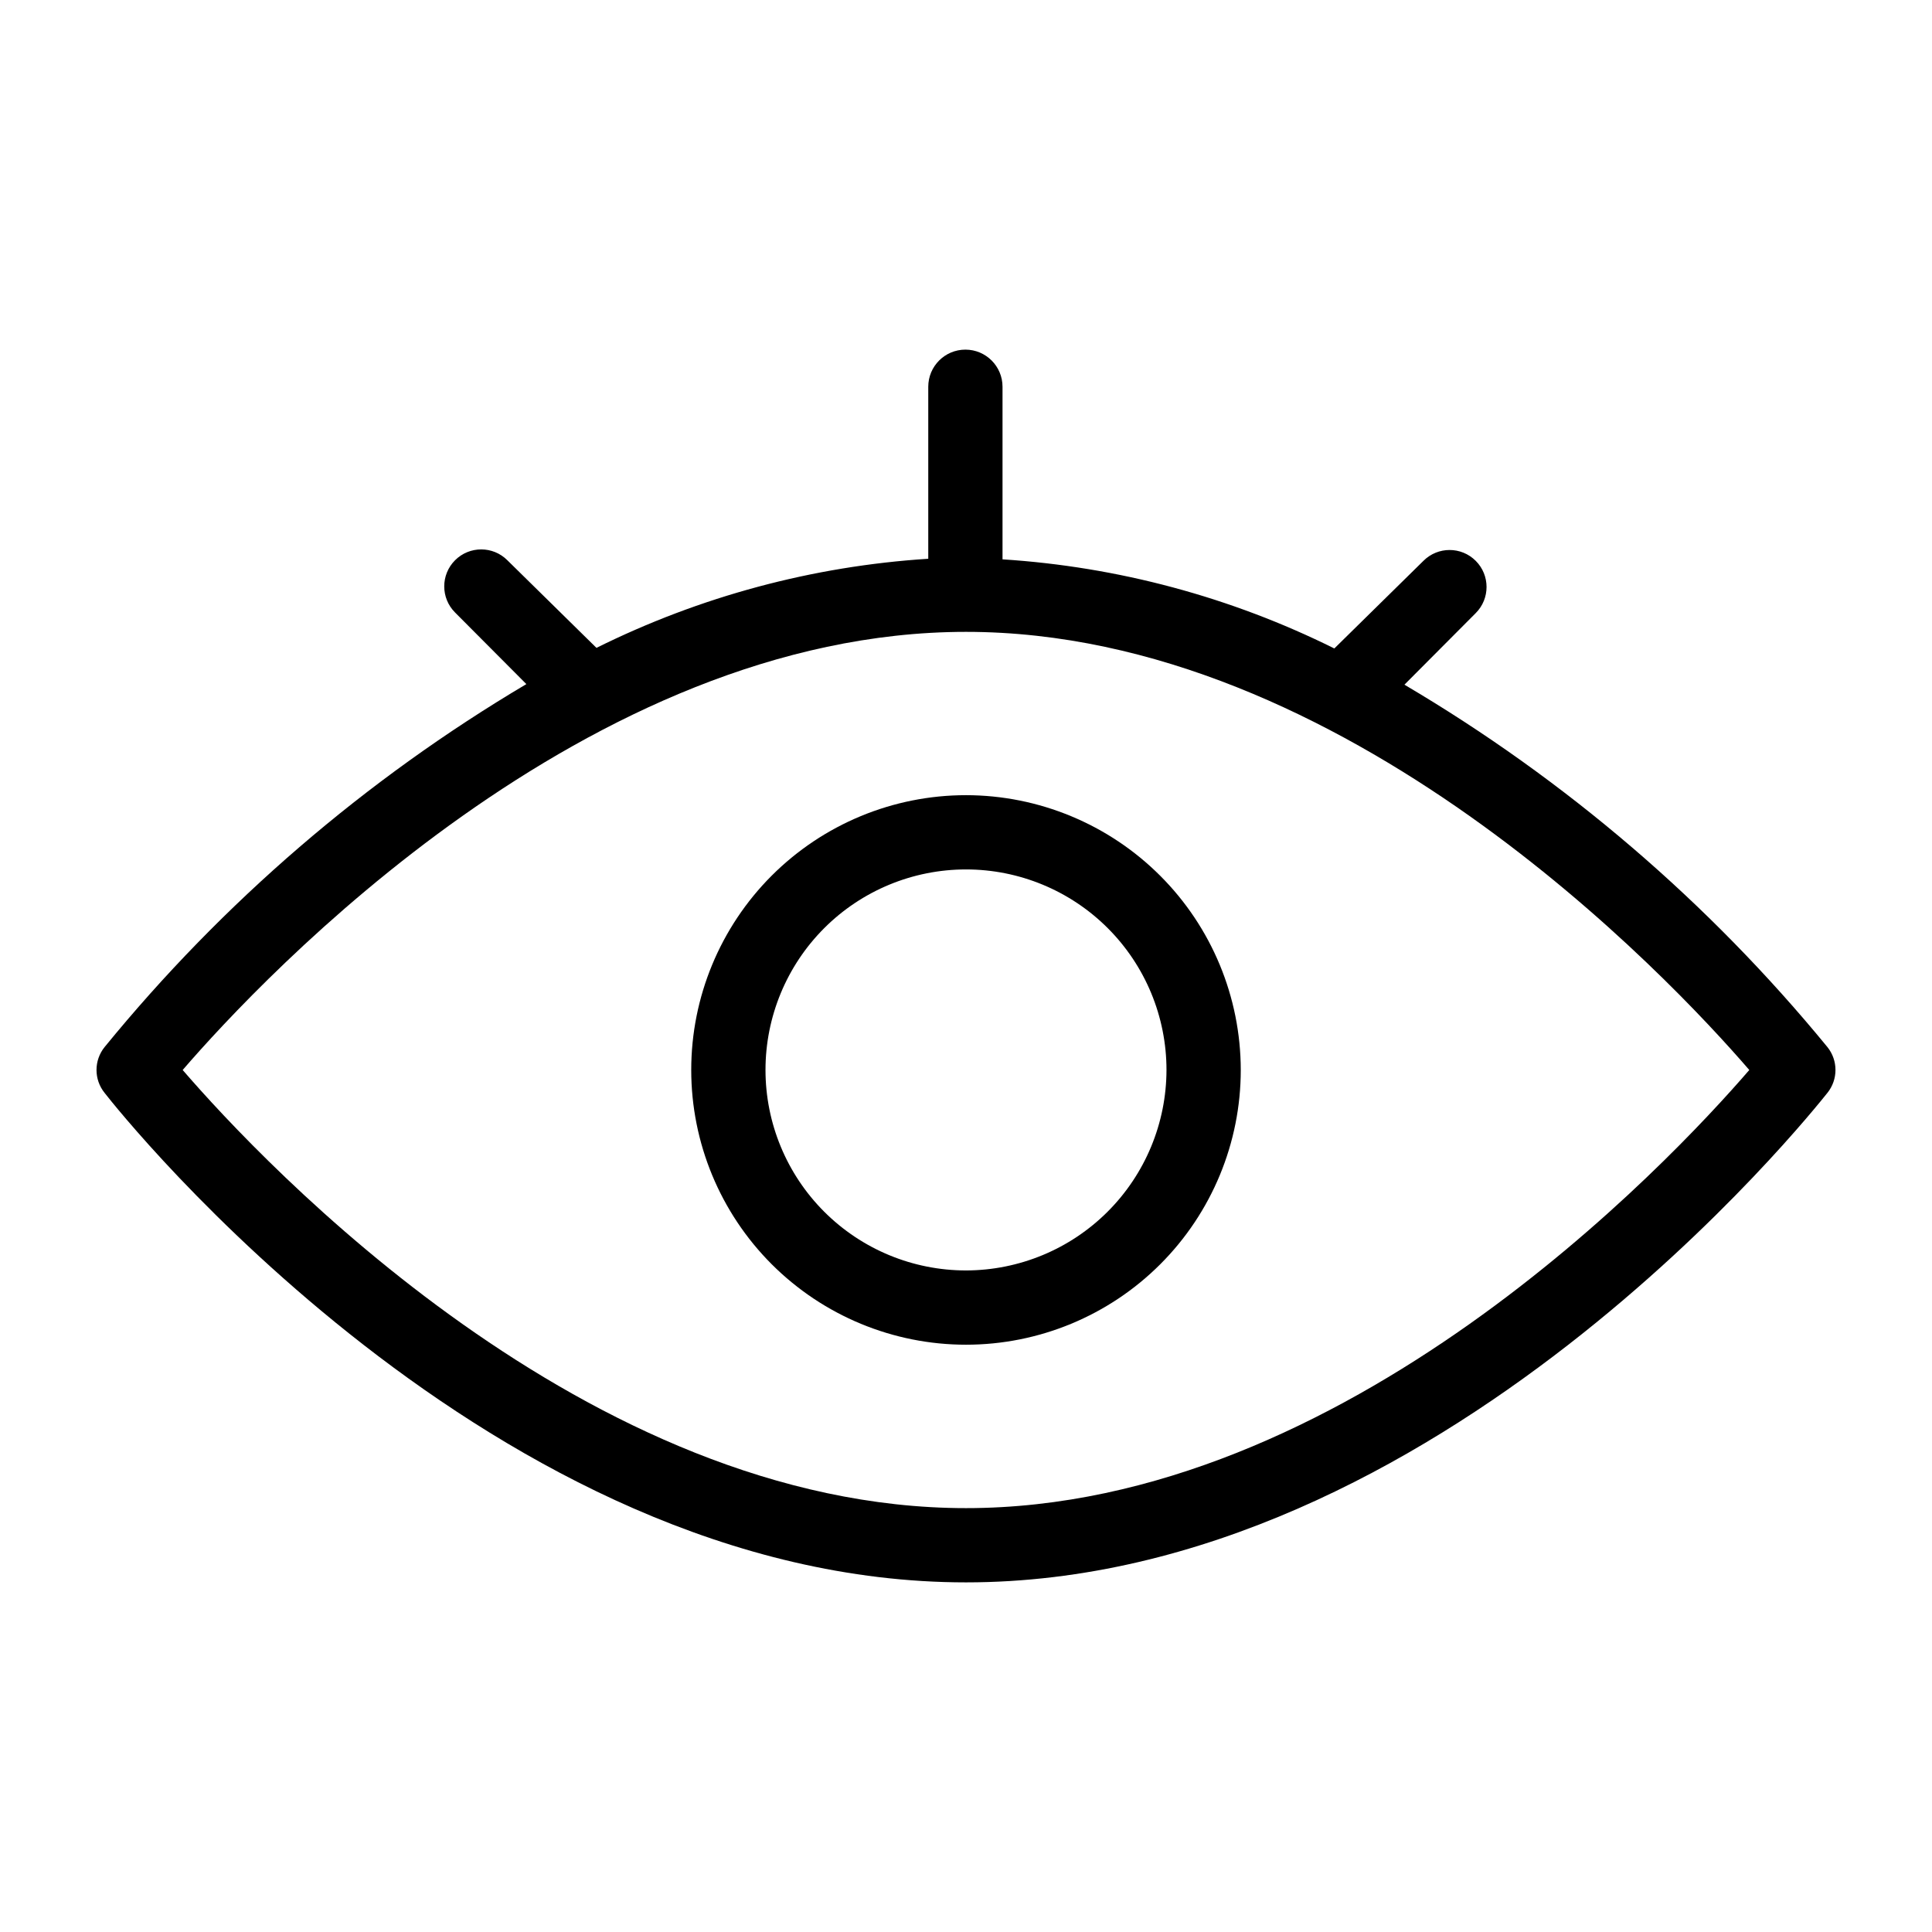
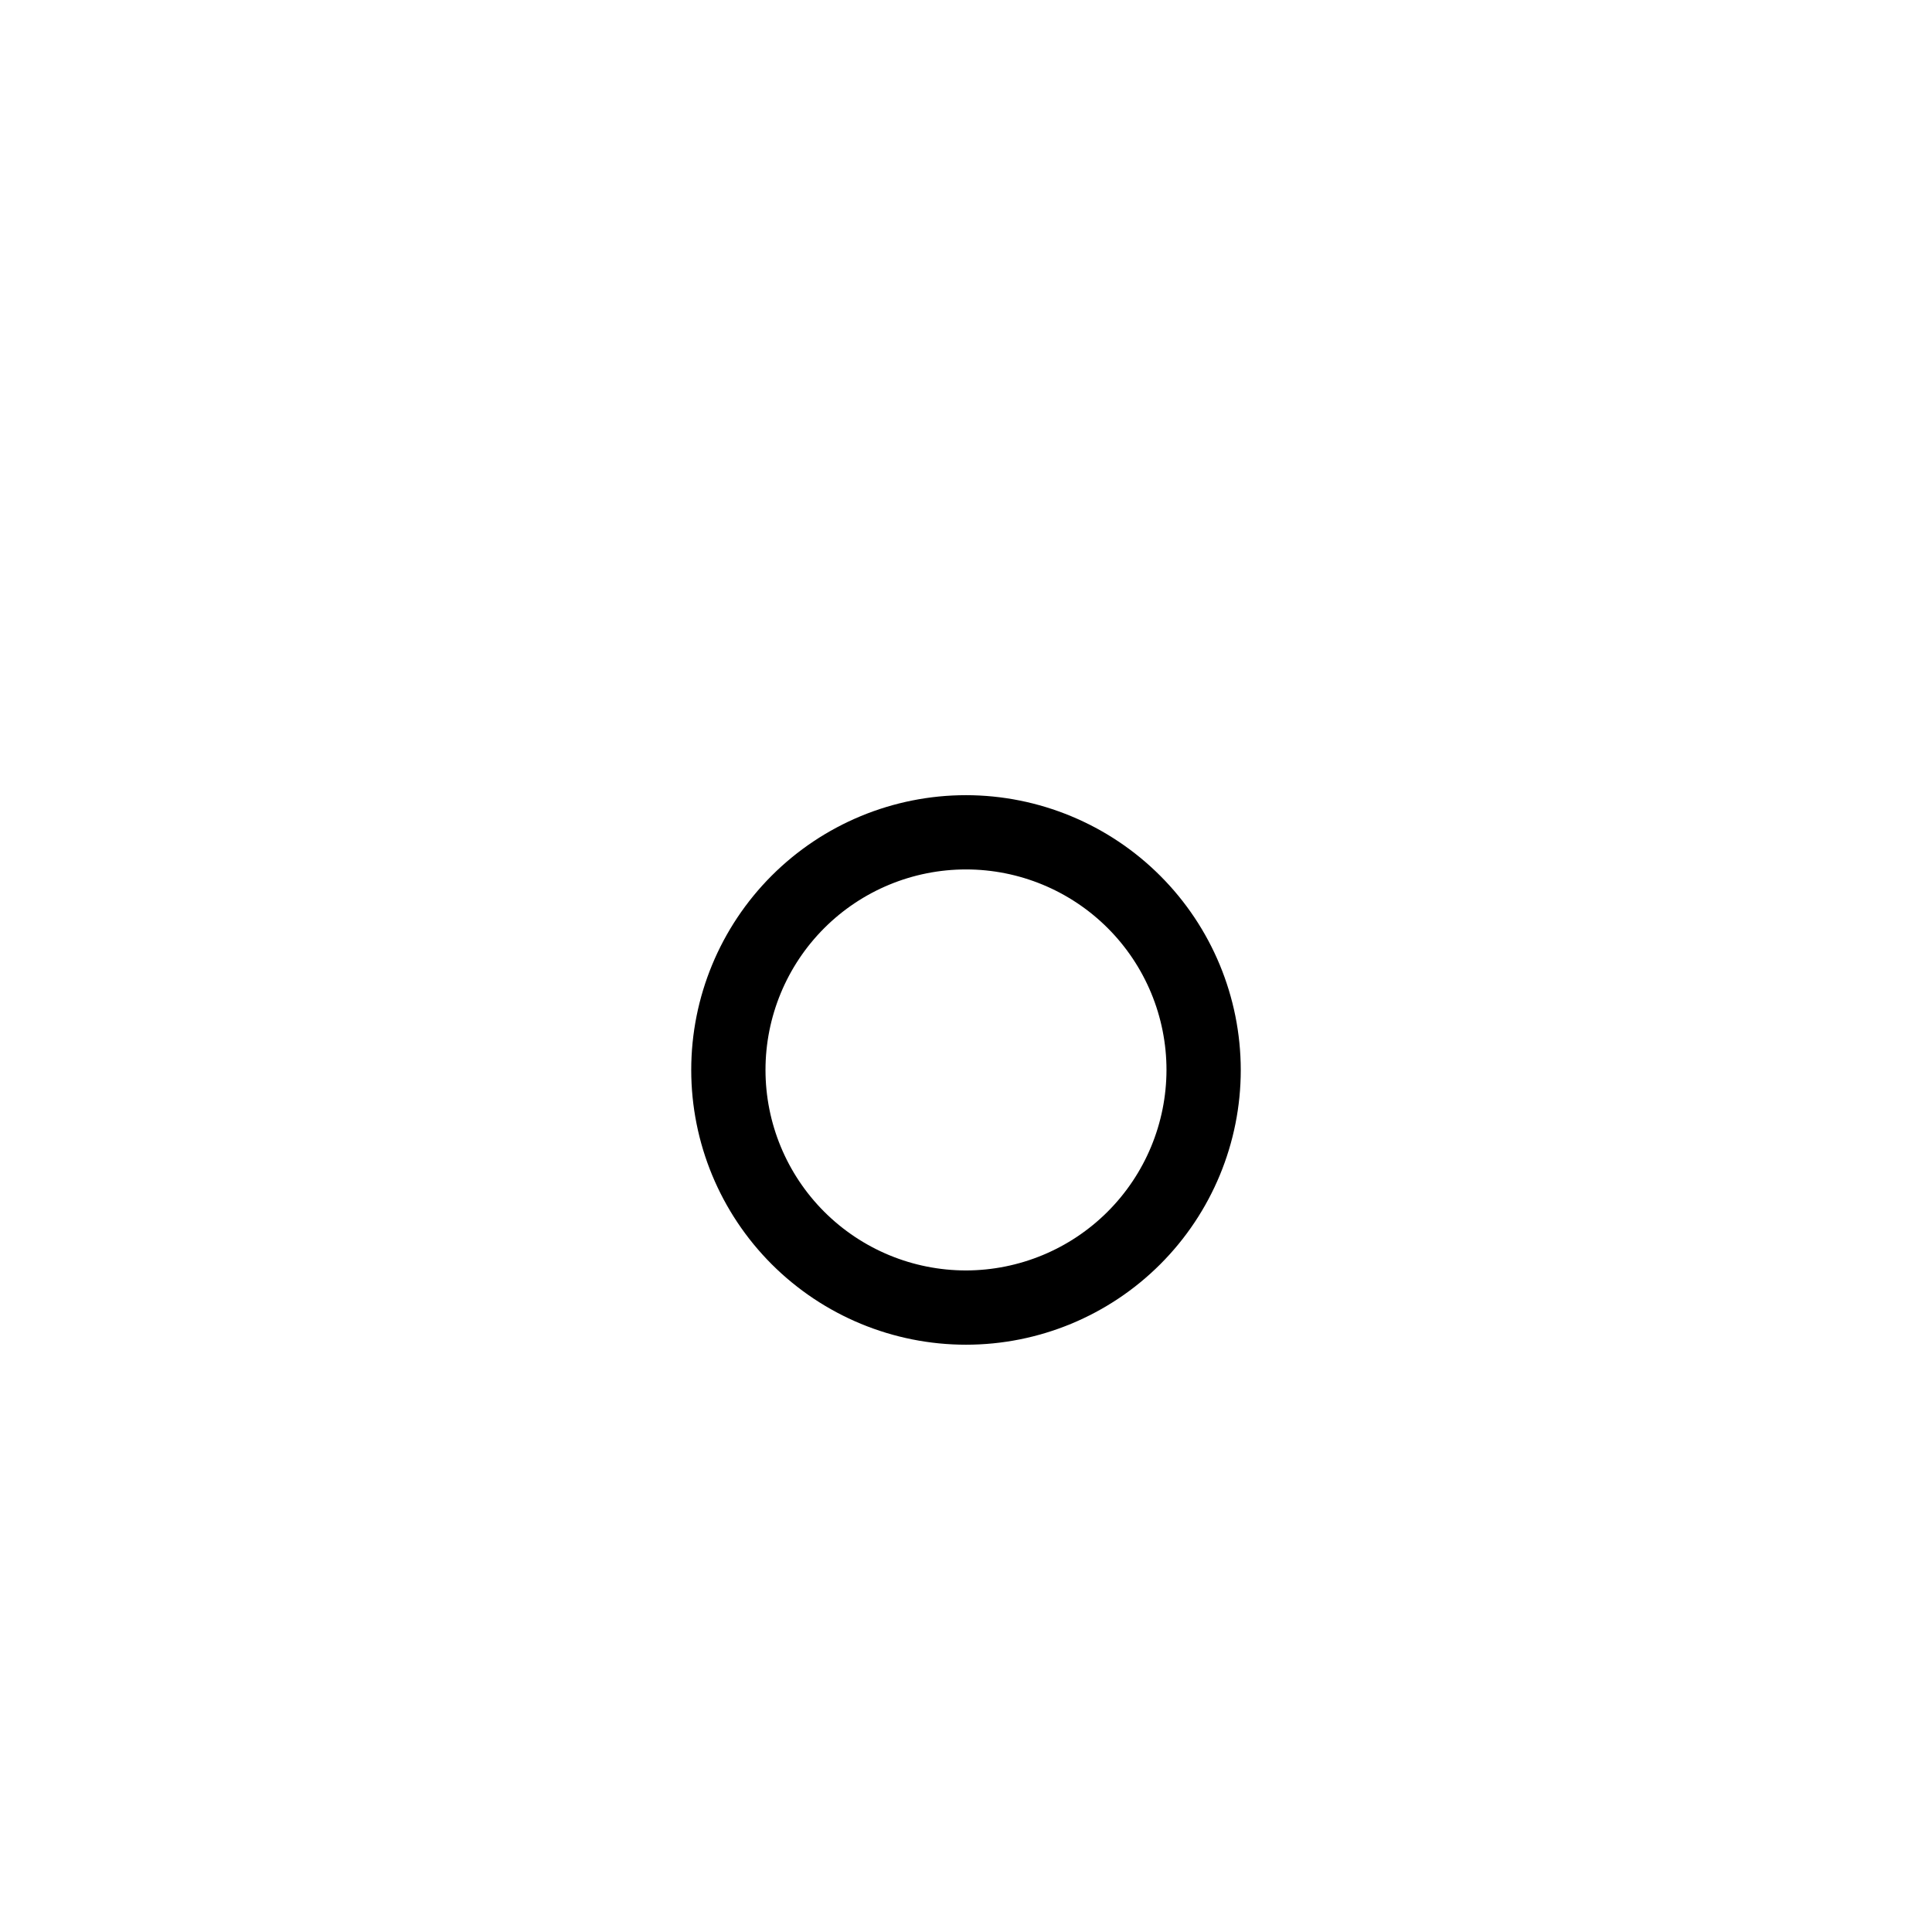
<svg xmlns="http://www.w3.org/2000/svg" fill="#000000" width="800px" height="800px" version="1.1" viewBox="144 144 512 512">
  <g>
-     <path d="m628.29 421.49c-31.441-38.344-69.387-70.852-112.1-96.039l18.895-18.973-0.004 0.004c3.828-3.828 3.828-10.031 0-13.855-3.824-3.828-10.027-3.828-13.855 0l-23.617 23.223h0.004c-27.453-13.633-57.344-21.66-87.934-23.617v-45.738c0-5.434-4.402-9.84-9.84-9.84-5.434 0-9.84 4.406-9.84 9.84v45.582c-30.586 1.953-60.477 9.984-87.93 23.613l-23.617-23.223c-3.824-3.824-10.027-3.824-13.852 0-3.828 3.828-3.828 10.031 0 13.855l18.895 18.973h-0.004c-42.613 25.262-80.449 57.824-111.78 96.195-2.844 3.543-2.844 8.582 0 12.125 4.094 5.273 103.04 129.73 228.29 129.73 125.24 0 224.04-124.46 228.29-129.73 2.84-3.543 2.84-8.582 0-12.125zm-228.29 122.18c-100.37 0-186.25-91.395-207.59-116.11 21.332-24.719 107.21-116.11 207.59-116.11 100.37 0 186.25 91.395 207.58 116.11-21.332 24.719-107.21 116.11-207.58 116.11z" />
    <path d="m400 354.73c-19.312 0-37.836 7.672-51.492 21.328-13.652 13.656-21.324 32.176-21.324 51.488s7.672 37.832 21.324 51.488c13.656 13.656 32.18 21.328 51.492 21.328s37.832-7.672 51.488-21.328 21.328-32.176 21.328-51.488c-0.023-19.305-7.699-37.816-21.352-51.465-13.652-13.652-32.16-21.332-51.465-21.352zm0 125.95c-14.094 0-27.609-5.598-37.574-15.562-9.965-9.965-15.562-23.48-15.562-37.574s5.598-27.609 15.562-37.574c9.965-9.965 23.48-15.562 37.574-15.562 14.09 0 27.605 5.598 37.57 15.562 9.965 9.965 15.562 23.48 15.562 37.574-0.02 14.086-5.625 27.59-15.586 37.551-9.957 9.961-23.461 15.562-37.547 15.586z" />
  </g>
</svg>